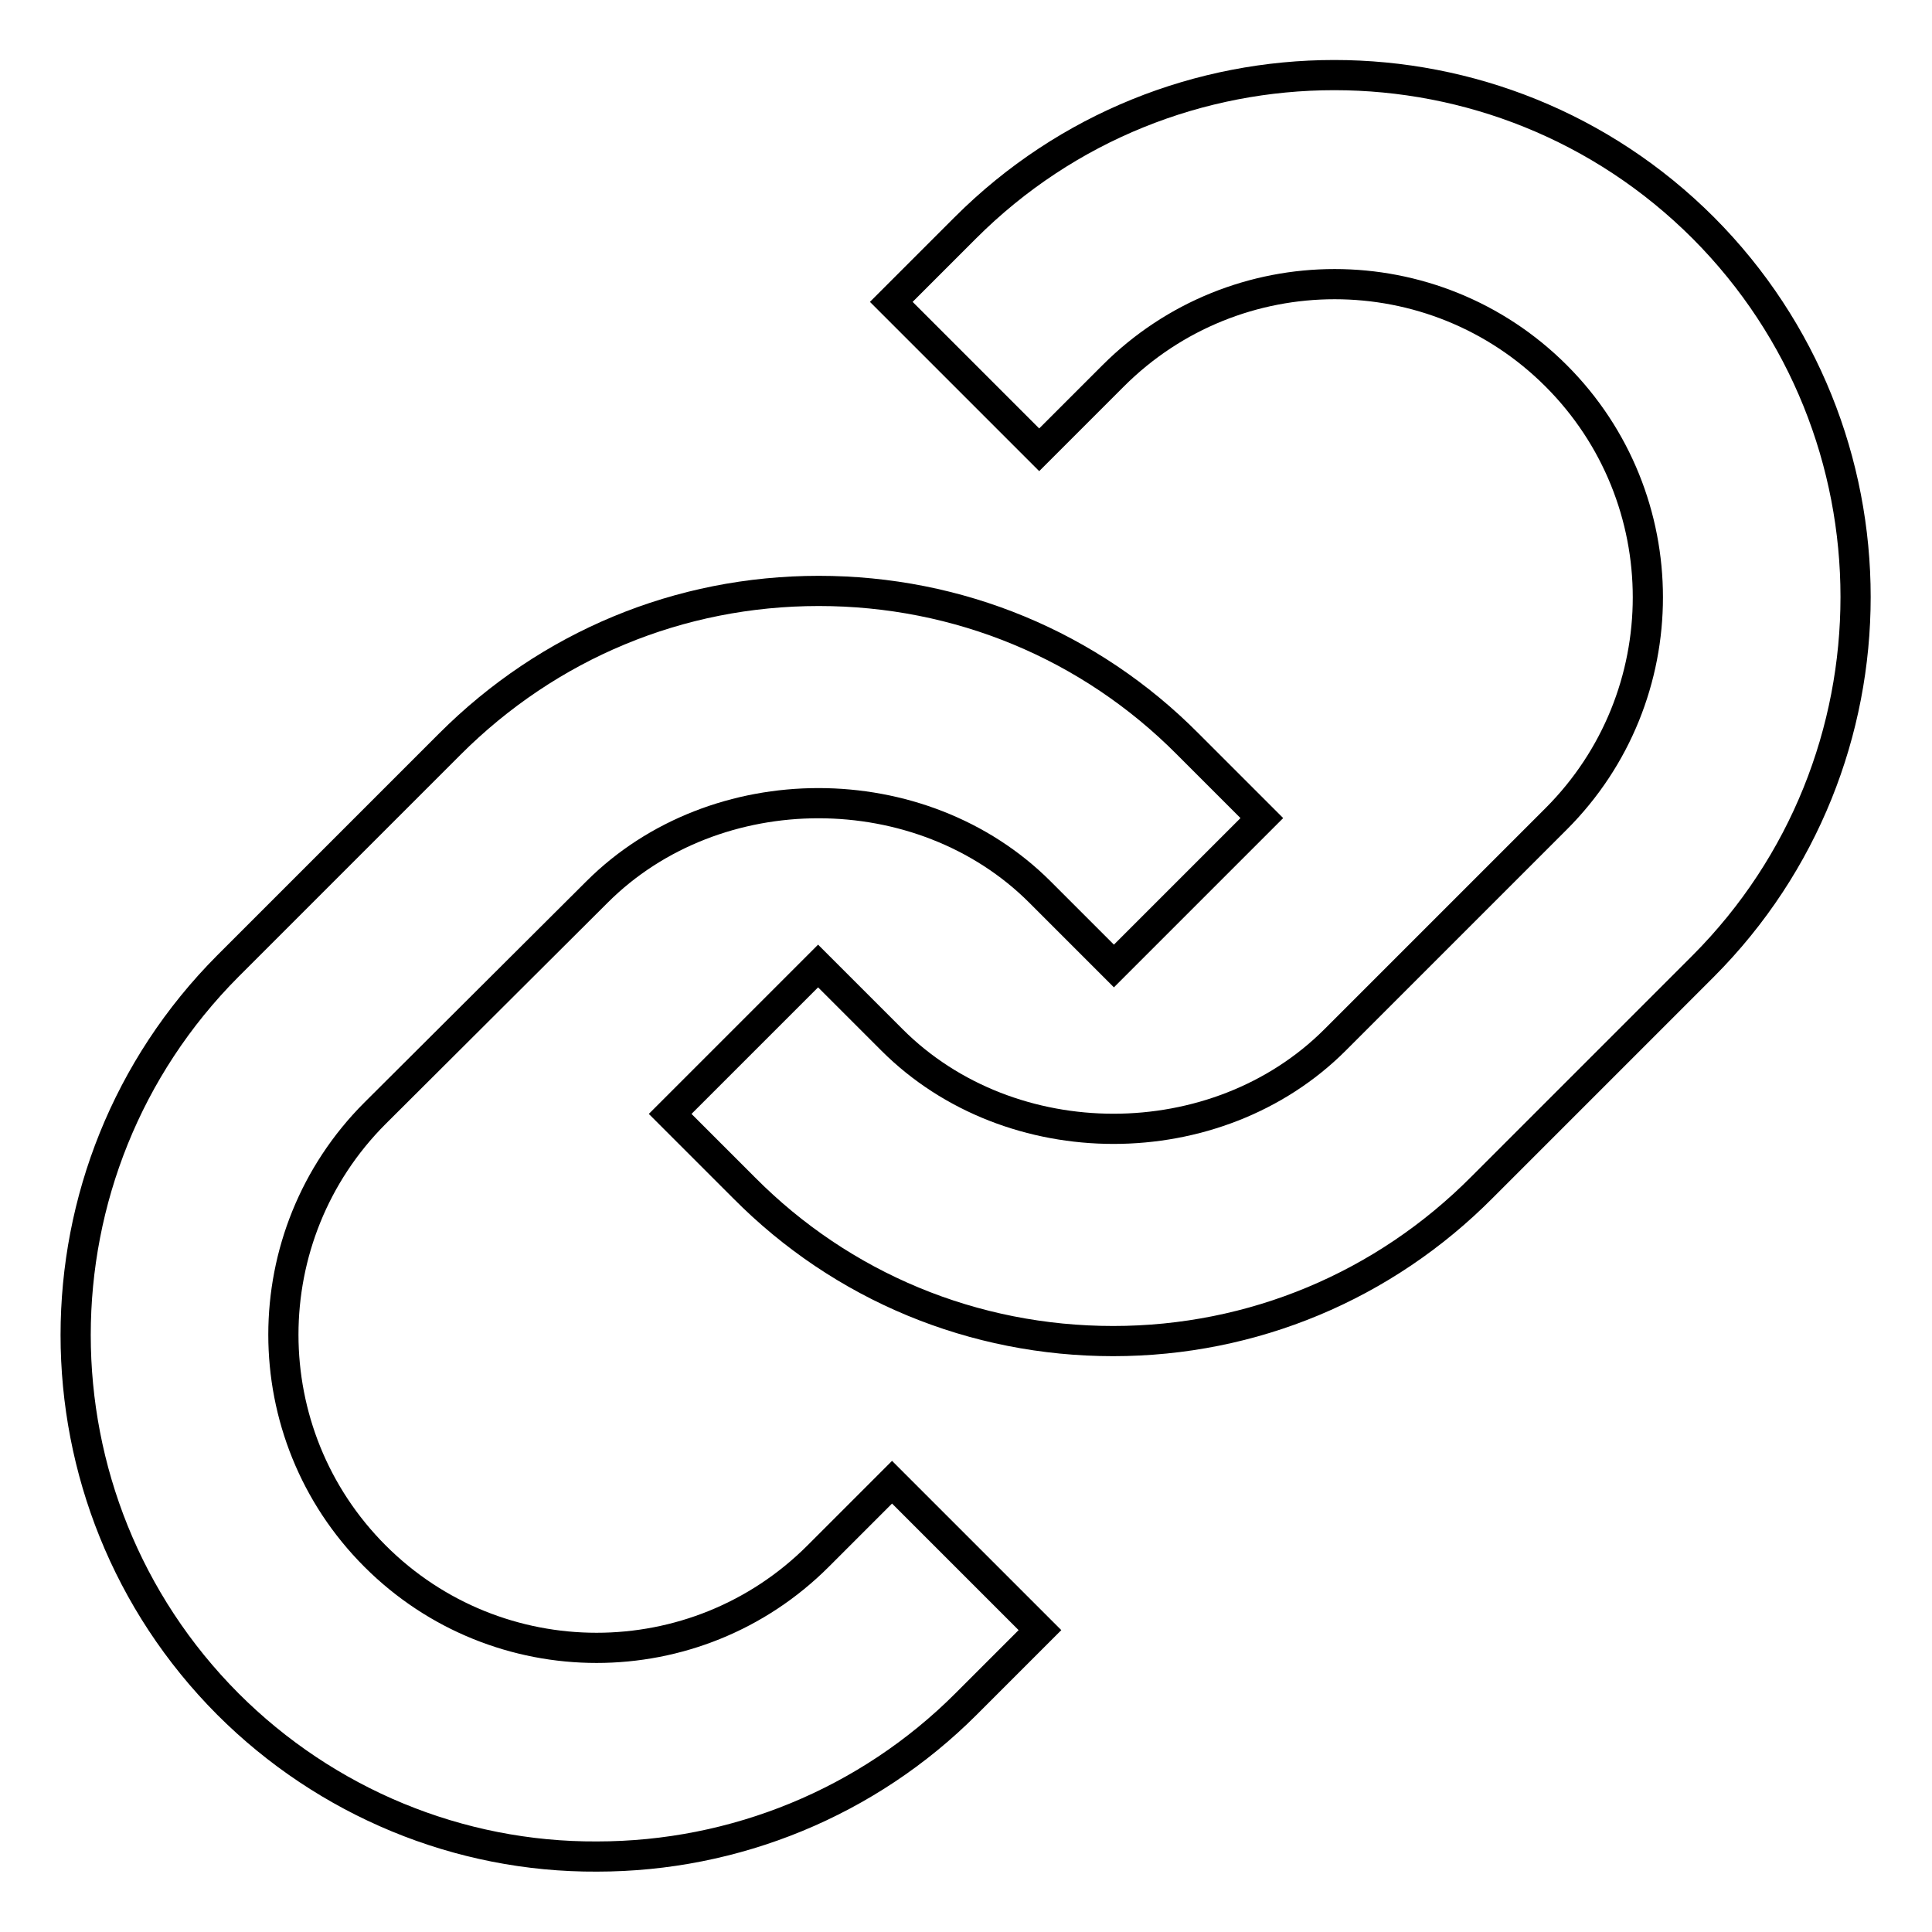
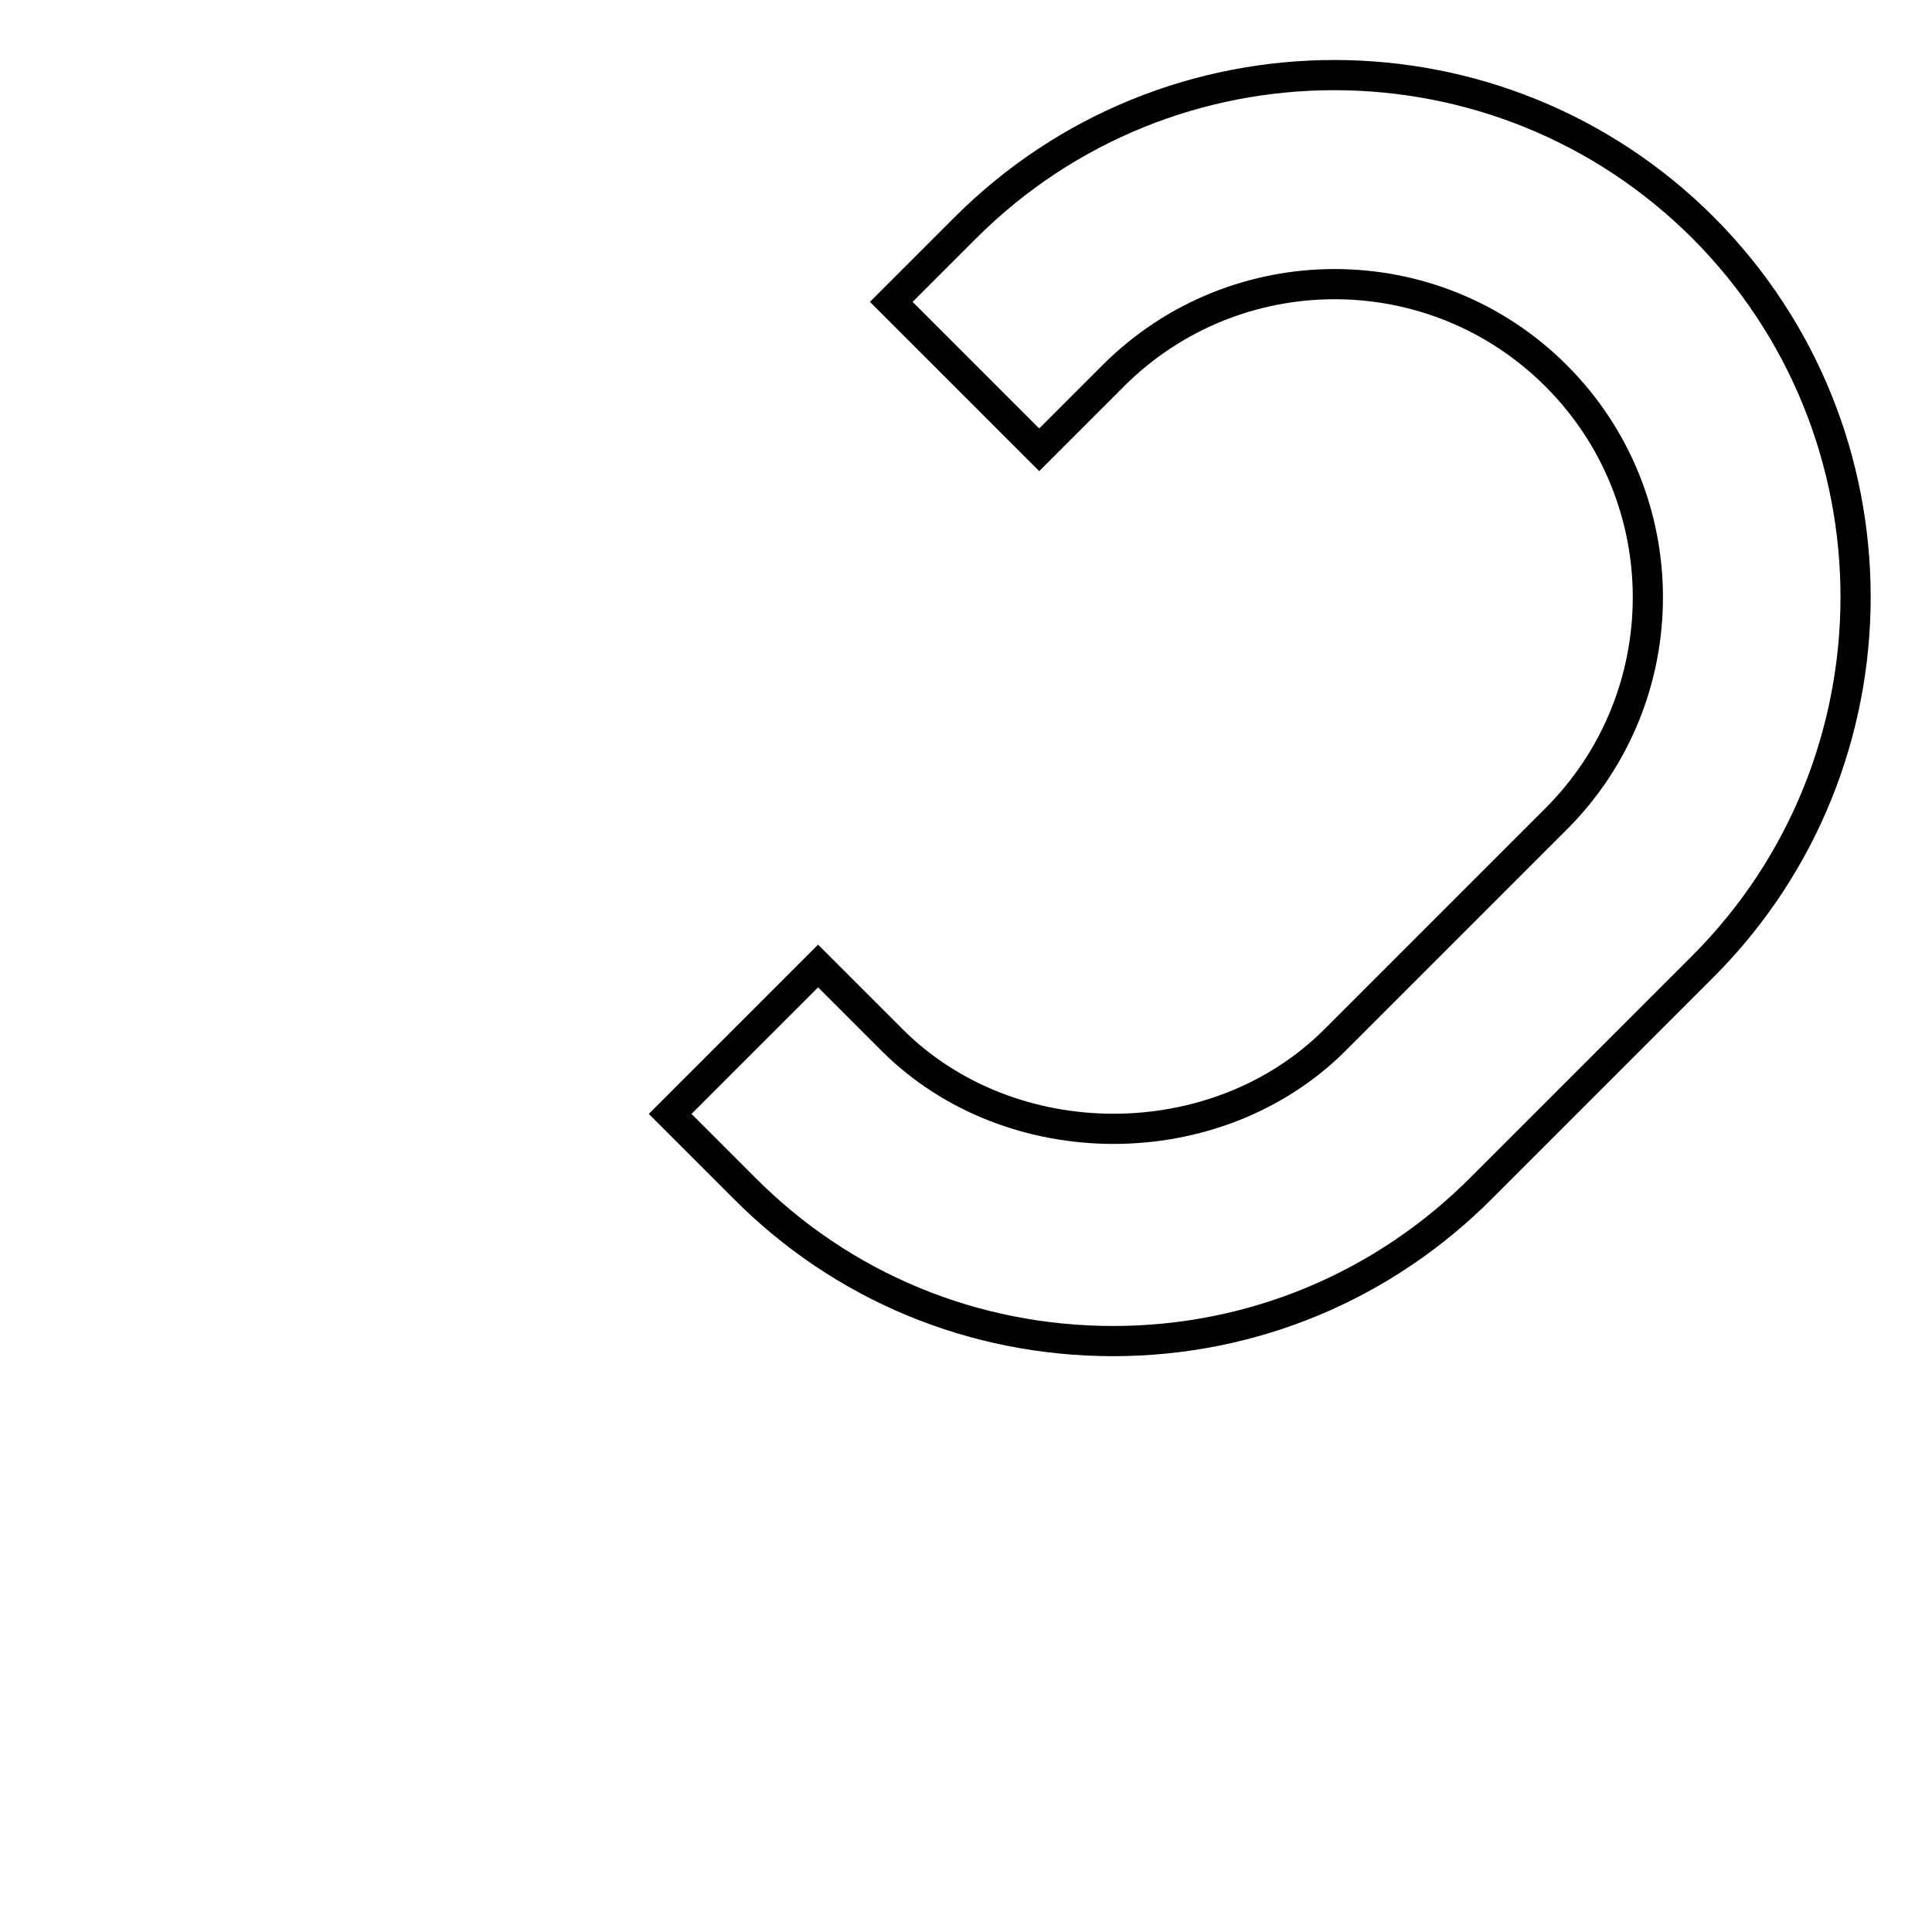
<svg xmlns="http://www.w3.org/2000/svg" version="1.1" x="0px" y="0px" viewBox="0 0 256 256" enable-background="new 0 0 256 256" xml:space="preserve">
  <g>
-     <path stroke-width="4" fill-opacity="0" stroke="#000000" d="M79.1,118.2c15.7-15.7,43-15.7,58.7,0l9.8,9.8l19.6-19.6l-9.8-9.8c-13-13.1-30.4-20.3-48.9-20.3 c-18.5,0-35.8,7.2-48.9,20.3L30.2,128c-26.9,27-26.9,70.8,0,97.8c13,13,30.6,20.3,48.9,20.2c18.3,0,35.9-7.2,48.9-20.2l9.8-9.8 l-19.6-19.6l-9.8,9.8c-16.2,16.2-42.5,16.2-58.7,0c-16.2-16.2-16.2-42.5,0-58.7L79.1,118.2L79.1,118.2z" />
    <path stroke-width="4" fill-opacity="0" stroke="#000000" d="M196.4,157.3l29.3-29.3c26.9-27,26.9-70.8,0-97.8c-27-27-70.8-27-97.8,0l-9.8,9.8l19.6,19.6l9.8-9.8 c16.2-16.2,42.5-16.2,58.7,0c16.2,16.2,16.2,42.5,0,58.7l-29.3,29.3c-15.7,15.7-43,15.7-58.7,0l-9.8-9.8l-19.6,19.6l9.8,9.8 c13,13.1,30.4,20.3,48.9,20.3S183.4,170.4,196.4,157.3L196.4,157.3z" />
  </g>
</svg>